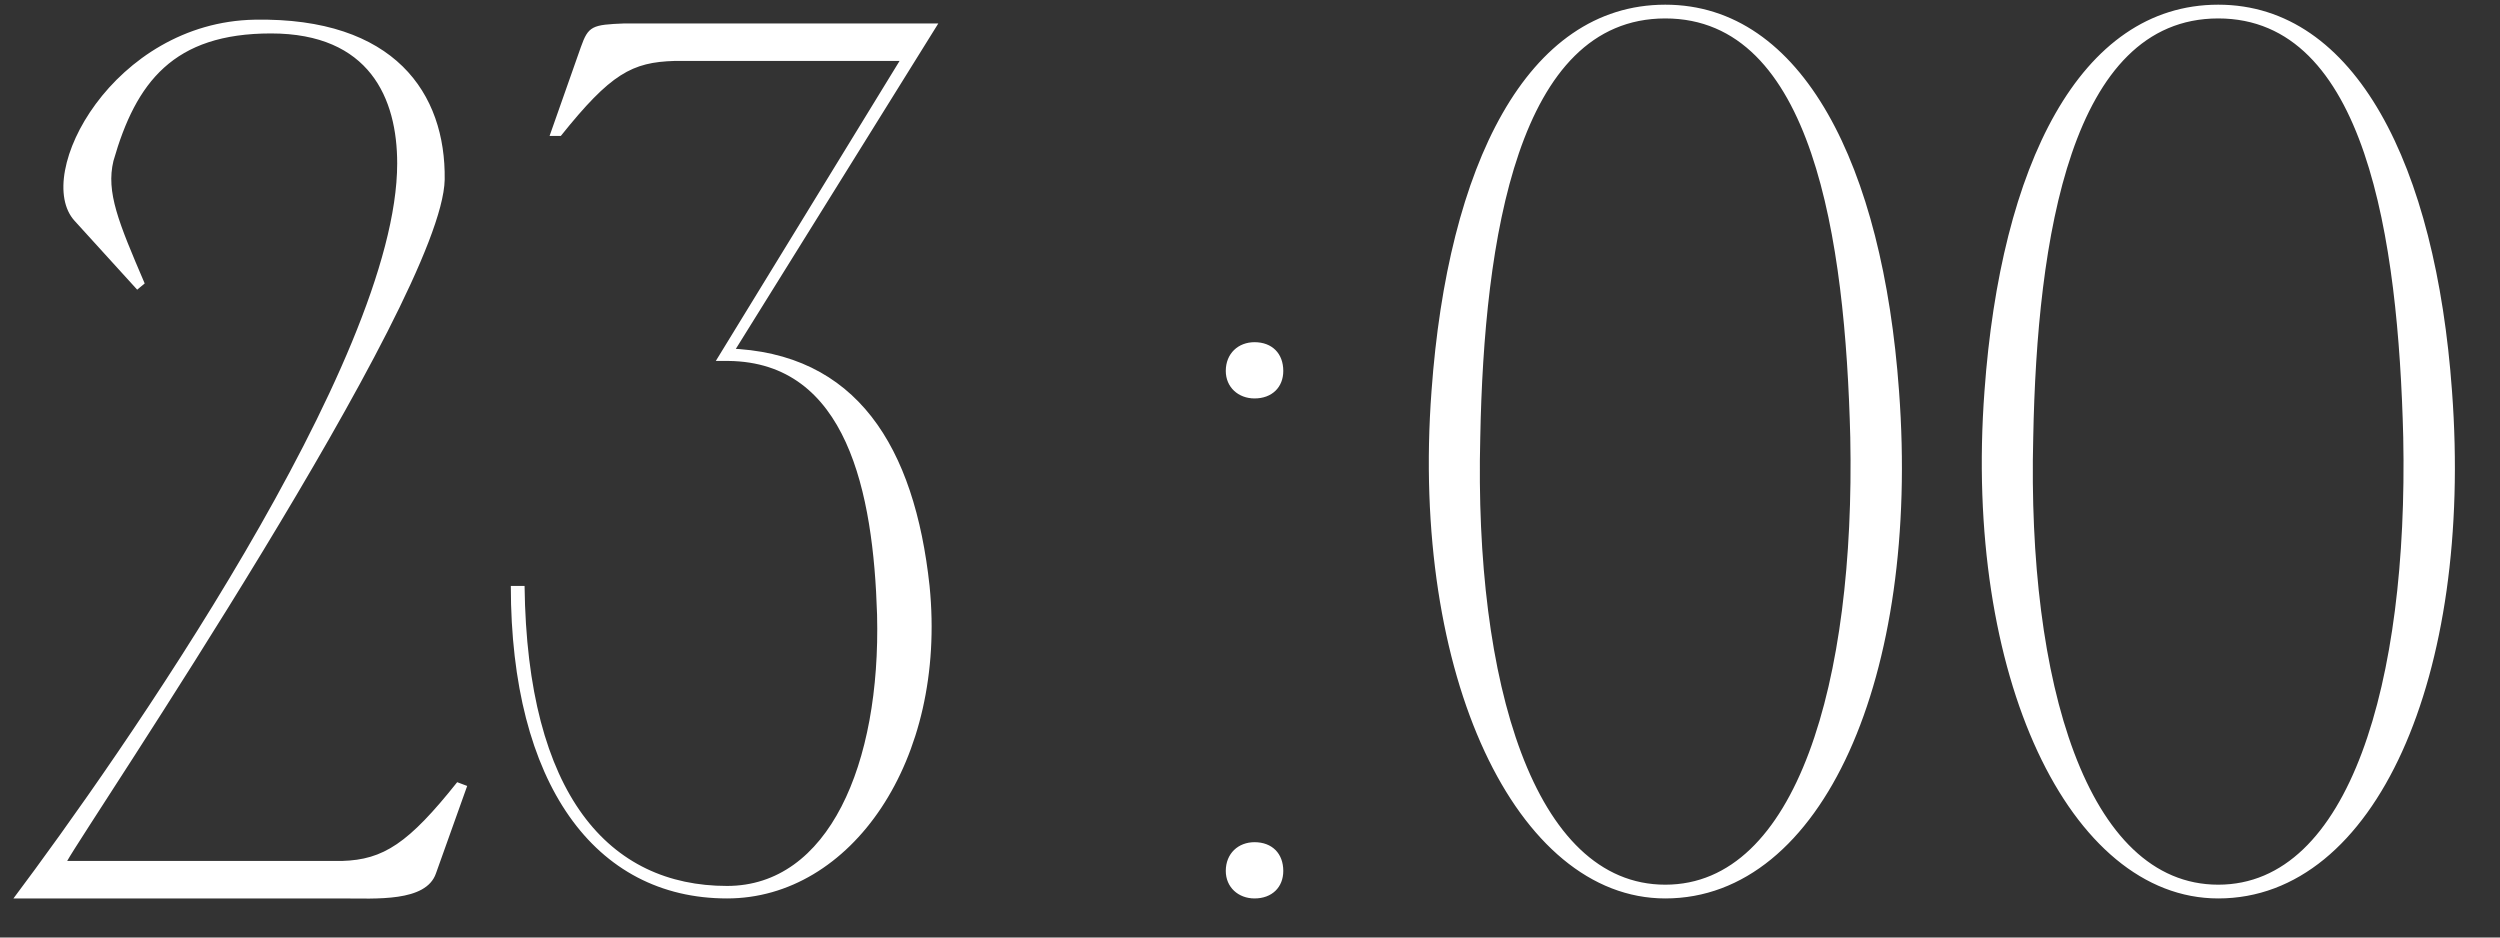
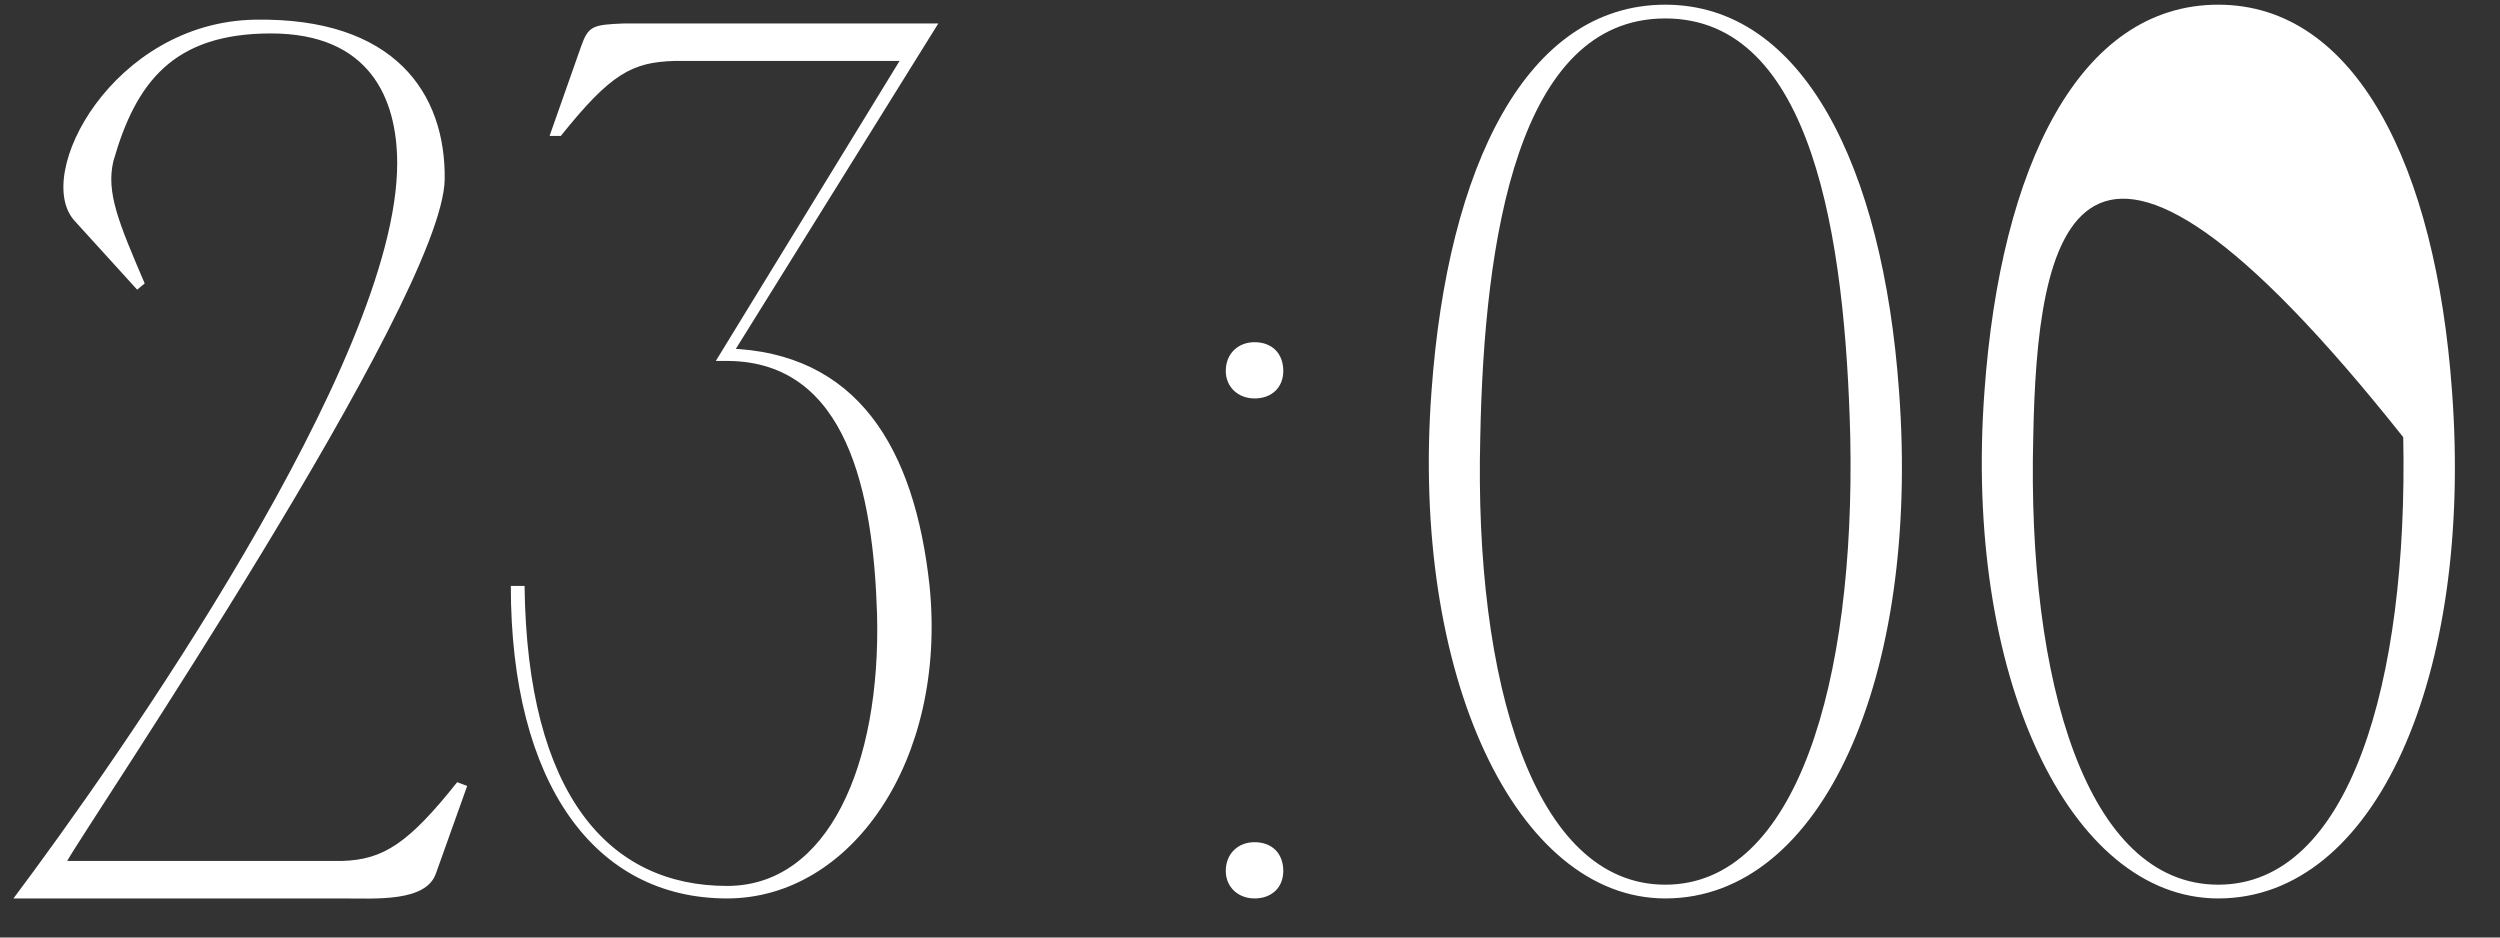
<svg xmlns="http://www.w3.org/2000/svg" width="64" height="24" viewBox="0 0 64 24" fill="none">
  <rect x="0" y="0" width="64" height="24" fill="#333333" stroke="none" />
-   <path d="M6.52 0.504C10.104 0.44 11.416 2.392 11.384 4.6C11.32 7.672 2.232 21.112 1.72 22.04H8.76C9.816 22.008 10.456 21.592 11.704 20.024L11.96 20.12L11.16 22.36C10.904 23.096 9.624 23 8.76 23H0.344C3.032 19.416 10.168 9.24 10.168 4.184C10.168 2.52 9.464 0.856 6.936 0.856C4.44 0.856 3.48 2.104 2.904 4.12C2.712 4.92 3.032 5.688 3.704 7.256L3.512 7.416L1.912 5.656C0.824 4.472 2.904 0.568 6.52 0.504ZM13.077 15H13.429C13.493 20.376 15.605 22.68 18.613 22.68C21.205 22.68 22.549 19.576 22.453 15.736C22.357 12.6 21.685 9.272 18.645 9.24L18.613 8.92C21.941 9.016 23.413 11.448 23.797 15C24.245 19.48 21.781 23 18.613 23C15.221 23 13.077 20.056 13.077 15ZM14.069 3.48L14.869 1.208C15.061 0.664 15.157 0.632 15.989 0.6H24.021L18.645 9.24H18.325L23.029 1.56H17.269C16.181 1.592 15.637 1.88 14.357 3.48H14.069ZM31.38 22.296C31.38 21.848 31.7 21.56 32.116 21.56C32.564 21.56 32.852 21.848 32.852 22.296C32.852 22.712 32.564 23 32.116 23C31.7 23 31.38 22.712 31.38 22.296ZM31.38 9.496C31.38 9.048 31.7 8.76 32.116 8.76C32.564 8.76 32.852 9.048 32.852 9.496C32.852 9.912 32.564 10.2 32.116 10.2C31.7 10.2 31.38 9.912 31.38 9.496ZM42.631 0.12C46.151 0.12 48.199 4.248 48.615 10.008C49.159 17.304 46.663 23 42.631 23C38.823 23 36.103 17.304 36.647 10.008C37.063 4.248 39.079 0.12 42.631 0.12ZM42.631 22.648C45.991 22.648 47.495 17.464 47.367 11.192C47.239 6.104 46.407 0.472 42.631 0.472C38.855 0.472 37.991 6.104 37.895 11.192C37.735 17.464 39.271 22.648 42.631 22.648ZM56.787 0.12C60.307 0.12 62.355 4.248 62.771 10.008C63.315 17.304 60.819 23 56.787 23C52.979 23 50.259 17.304 50.803 10.008C51.219 4.248 53.235 0.12 56.787 0.12ZM56.787 22.648C60.147 22.648 61.651 17.464 61.523 11.192C61.395 6.104 60.563 0.472 56.787 0.472C53.011 0.472 52.147 6.104 52.051 11.192C51.891 17.464 53.427 22.648 56.787 22.648Z" fill="white" />
+   <path d="M6.52 0.504C10.104 0.44 11.416 2.392 11.384 4.6C11.32 7.672 2.232 21.112 1.72 22.04H8.76C9.816 22.008 10.456 21.592 11.704 20.024L11.96 20.12L11.16 22.36C10.904 23.096 9.624 23 8.76 23H0.344C3.032 19.416 10.168 9.24 10.168 4.184C10.168 2.52 9.464 0.856 6.936 0.856C4.44 0.856 3.48 2.104 2.904 4.12C2.712 4.92 3.032 5.688 3.704 7.256L3.512 7.416L1.912 5.656C0.824 4.472 2.904 0.568 6.52 0.504ZM13.077 15H13.429C13.493 20.376 15.605 22.68 18.613 22.68C21.205 22.68 22.549 19.576 22.453 15.736C22.357 12.6 21.685 9.272 18.645 9.24L18.613 8.92C21.941 9.016 23.413 11.448 23.797 15C24.245 19.48 21.781 23 18.613 23C15.221 23 13.077 20.056 13.077 15ZM14.069 3.48L14.869 1.208C15.061 0.664 15.157 0.632 15.989 0.6H24.021L18.645 9.24H18.325L23.029 1.56H17.269C16.181 1.592 15.637 1.88 14.357 3.48H14.069ZM31.38 22.296C31.38 21.848 31.7 21.56 32.116 21.56C32.564 21.56 32.852 21.848 32.852 22.296C32.852 22.712 32.564 23 32.116 23C31.7 23 31.38 22.712 31.38 22.296ZM31.38 9.496C31.38 9.048 31.7 8.76 32.116 8.76C32.564 8.76 32.852 9.048 32.852 9.496C32.852 9.912 32.564 10.2 32.116 10.2C31.7 10.2 31.38 9.912 31.38 9.496ZM42.631 0.12C46.151 0.12 48.199 4.248 48.615 10.008C49.159 17.304 46.663 23 42.631 23C38.823 23 36.103 17.304 36.647 10.008C37.063 4.248 39.079 0.12 42.631 0.12ZM42.631 22.648C45.991 22.648 47.495 17.464 47.367 11.192C47.239 6.104 46.407 0.472 42.631 0.472C38.855 0.472 37.991 6.104 37.895 11.192C37.735 17.464 39.271 22.648 42.631 22.648ZM56.787 0.12C60.307 0.12 62.355 4.248 62.771 10.008C63.315 17.304 60.819 23 56.787 23C52.979 23 50.259 17.304 50.803 10.008C51.219 4.248 53.235 0.12 56.787 0.12ZM56.787 22.648C60.147 22.648 61.651 17.464 61.523 11.192C53.011 0.472 52.147 6.104 52.051 11.192C51.891 17.464 53.427 22.648 56.787 22.648Z" fill="white" />
</svg>